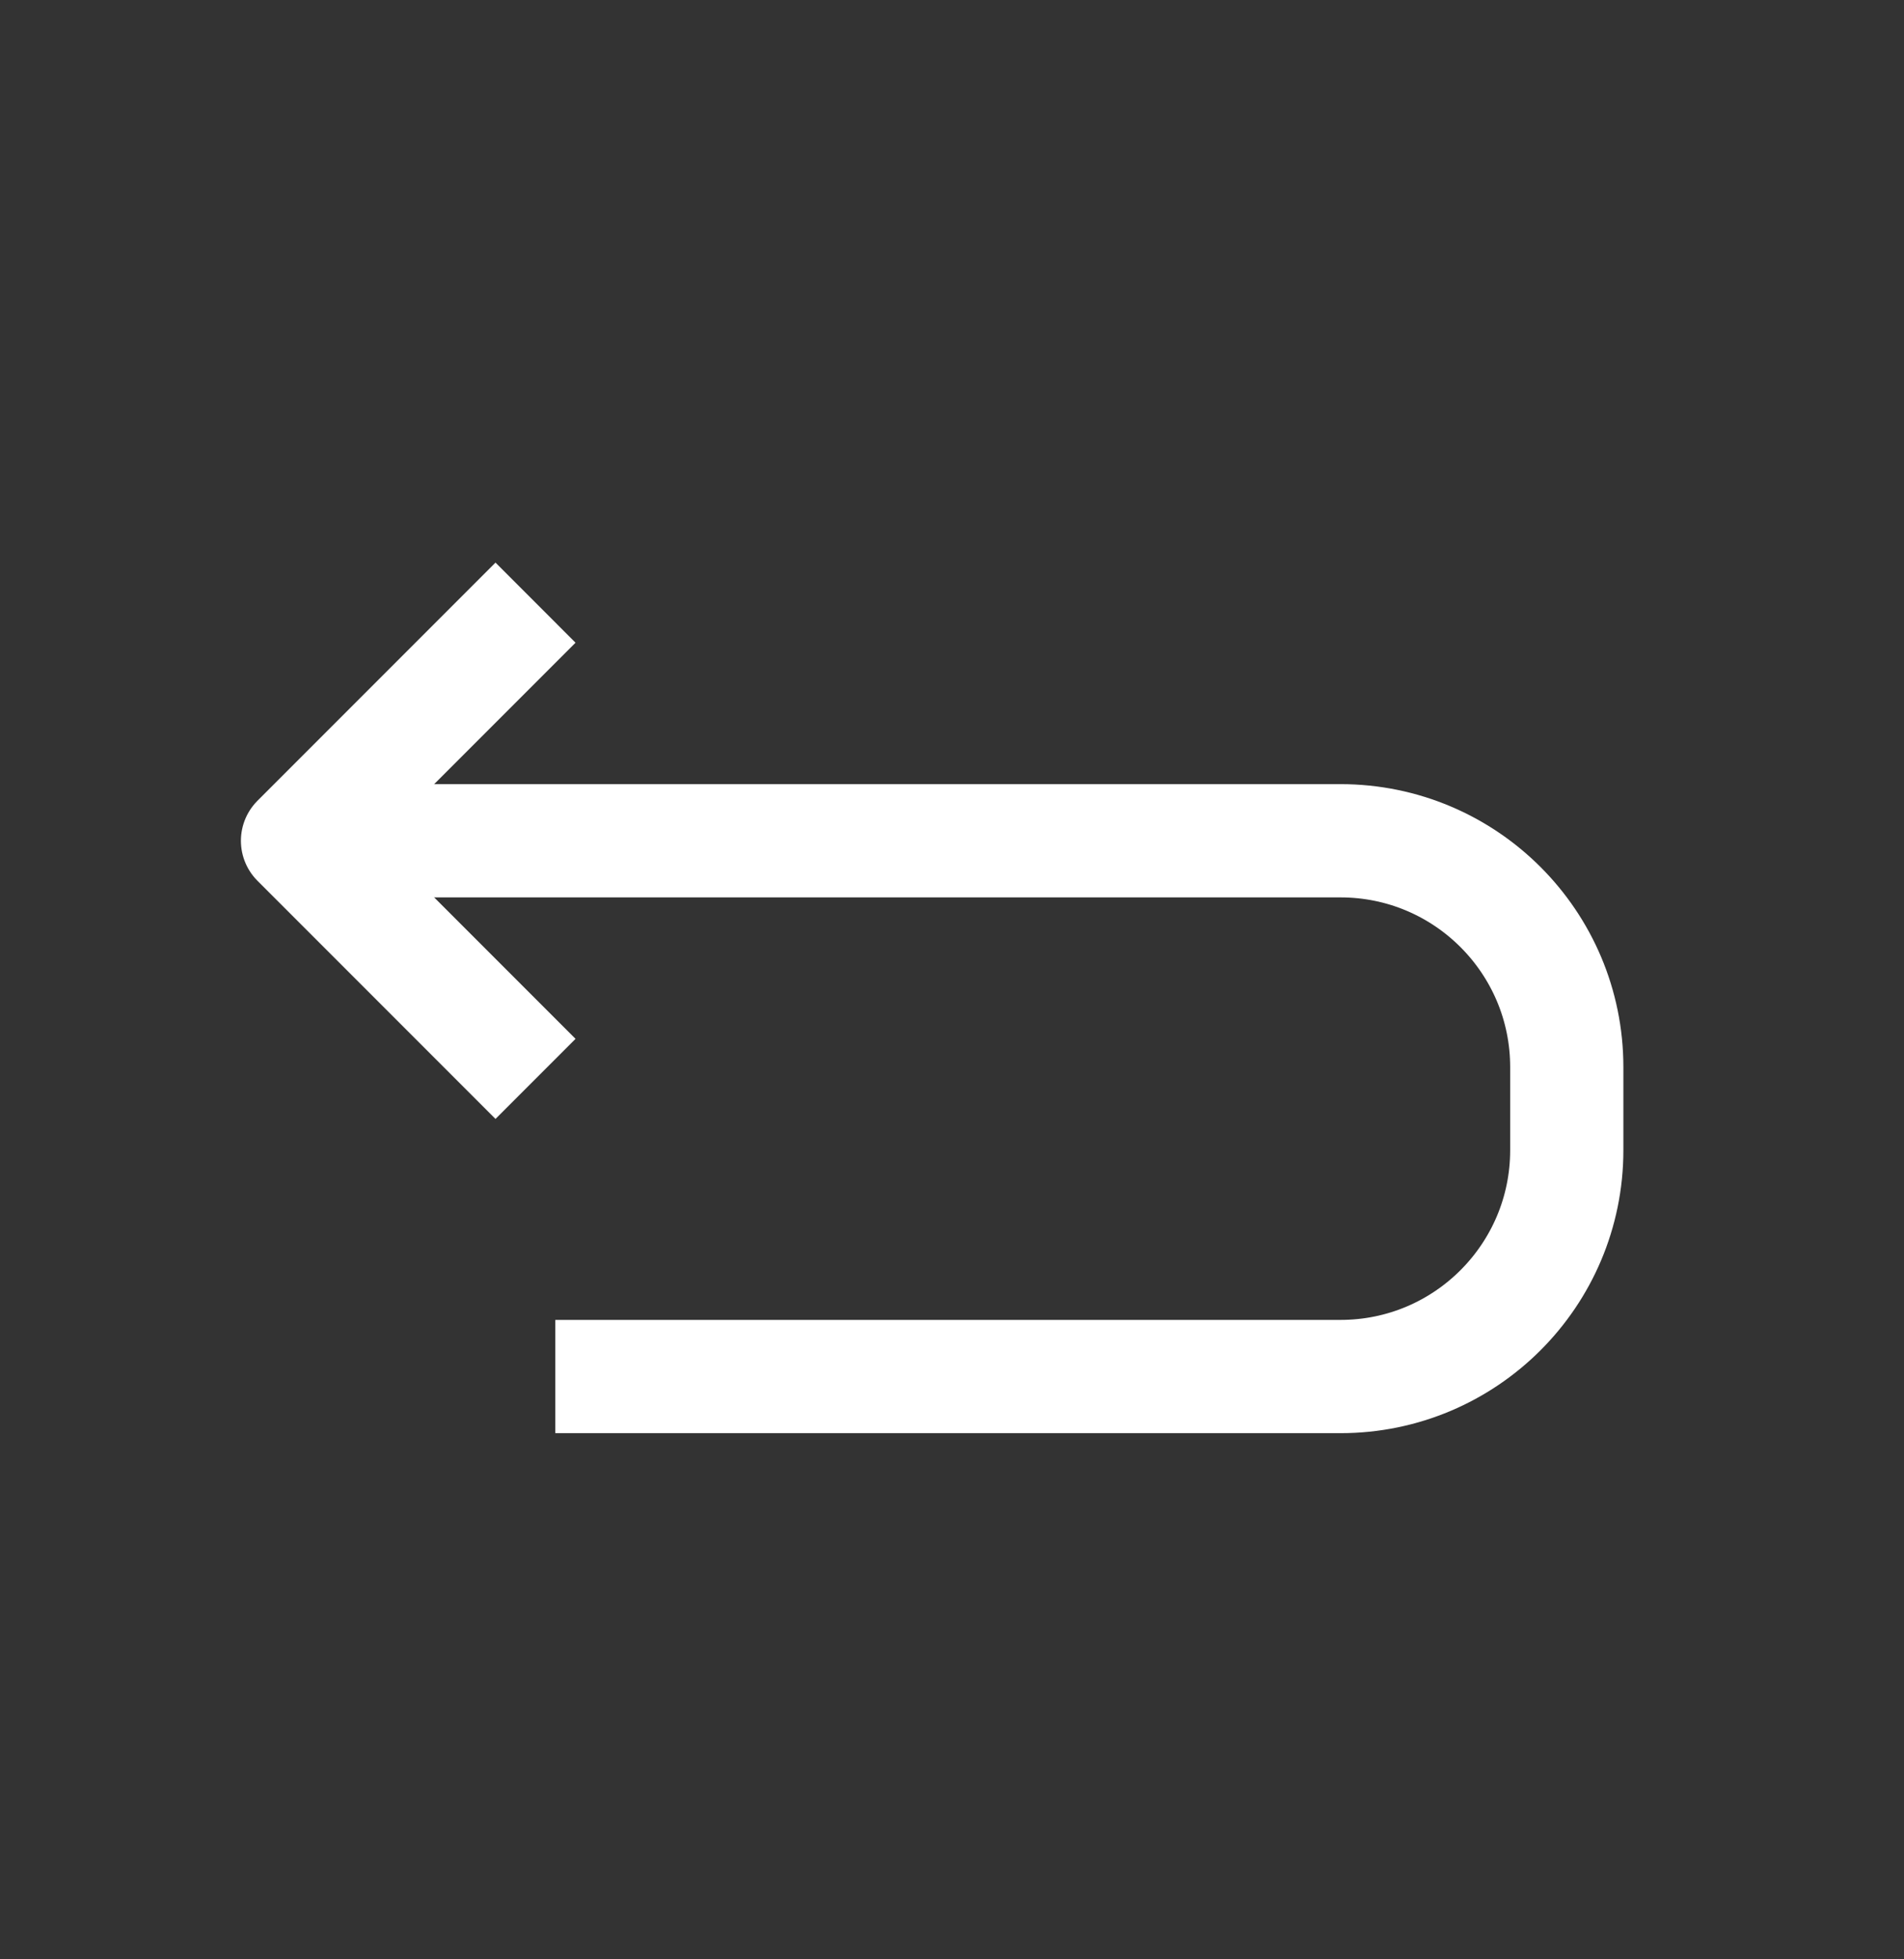
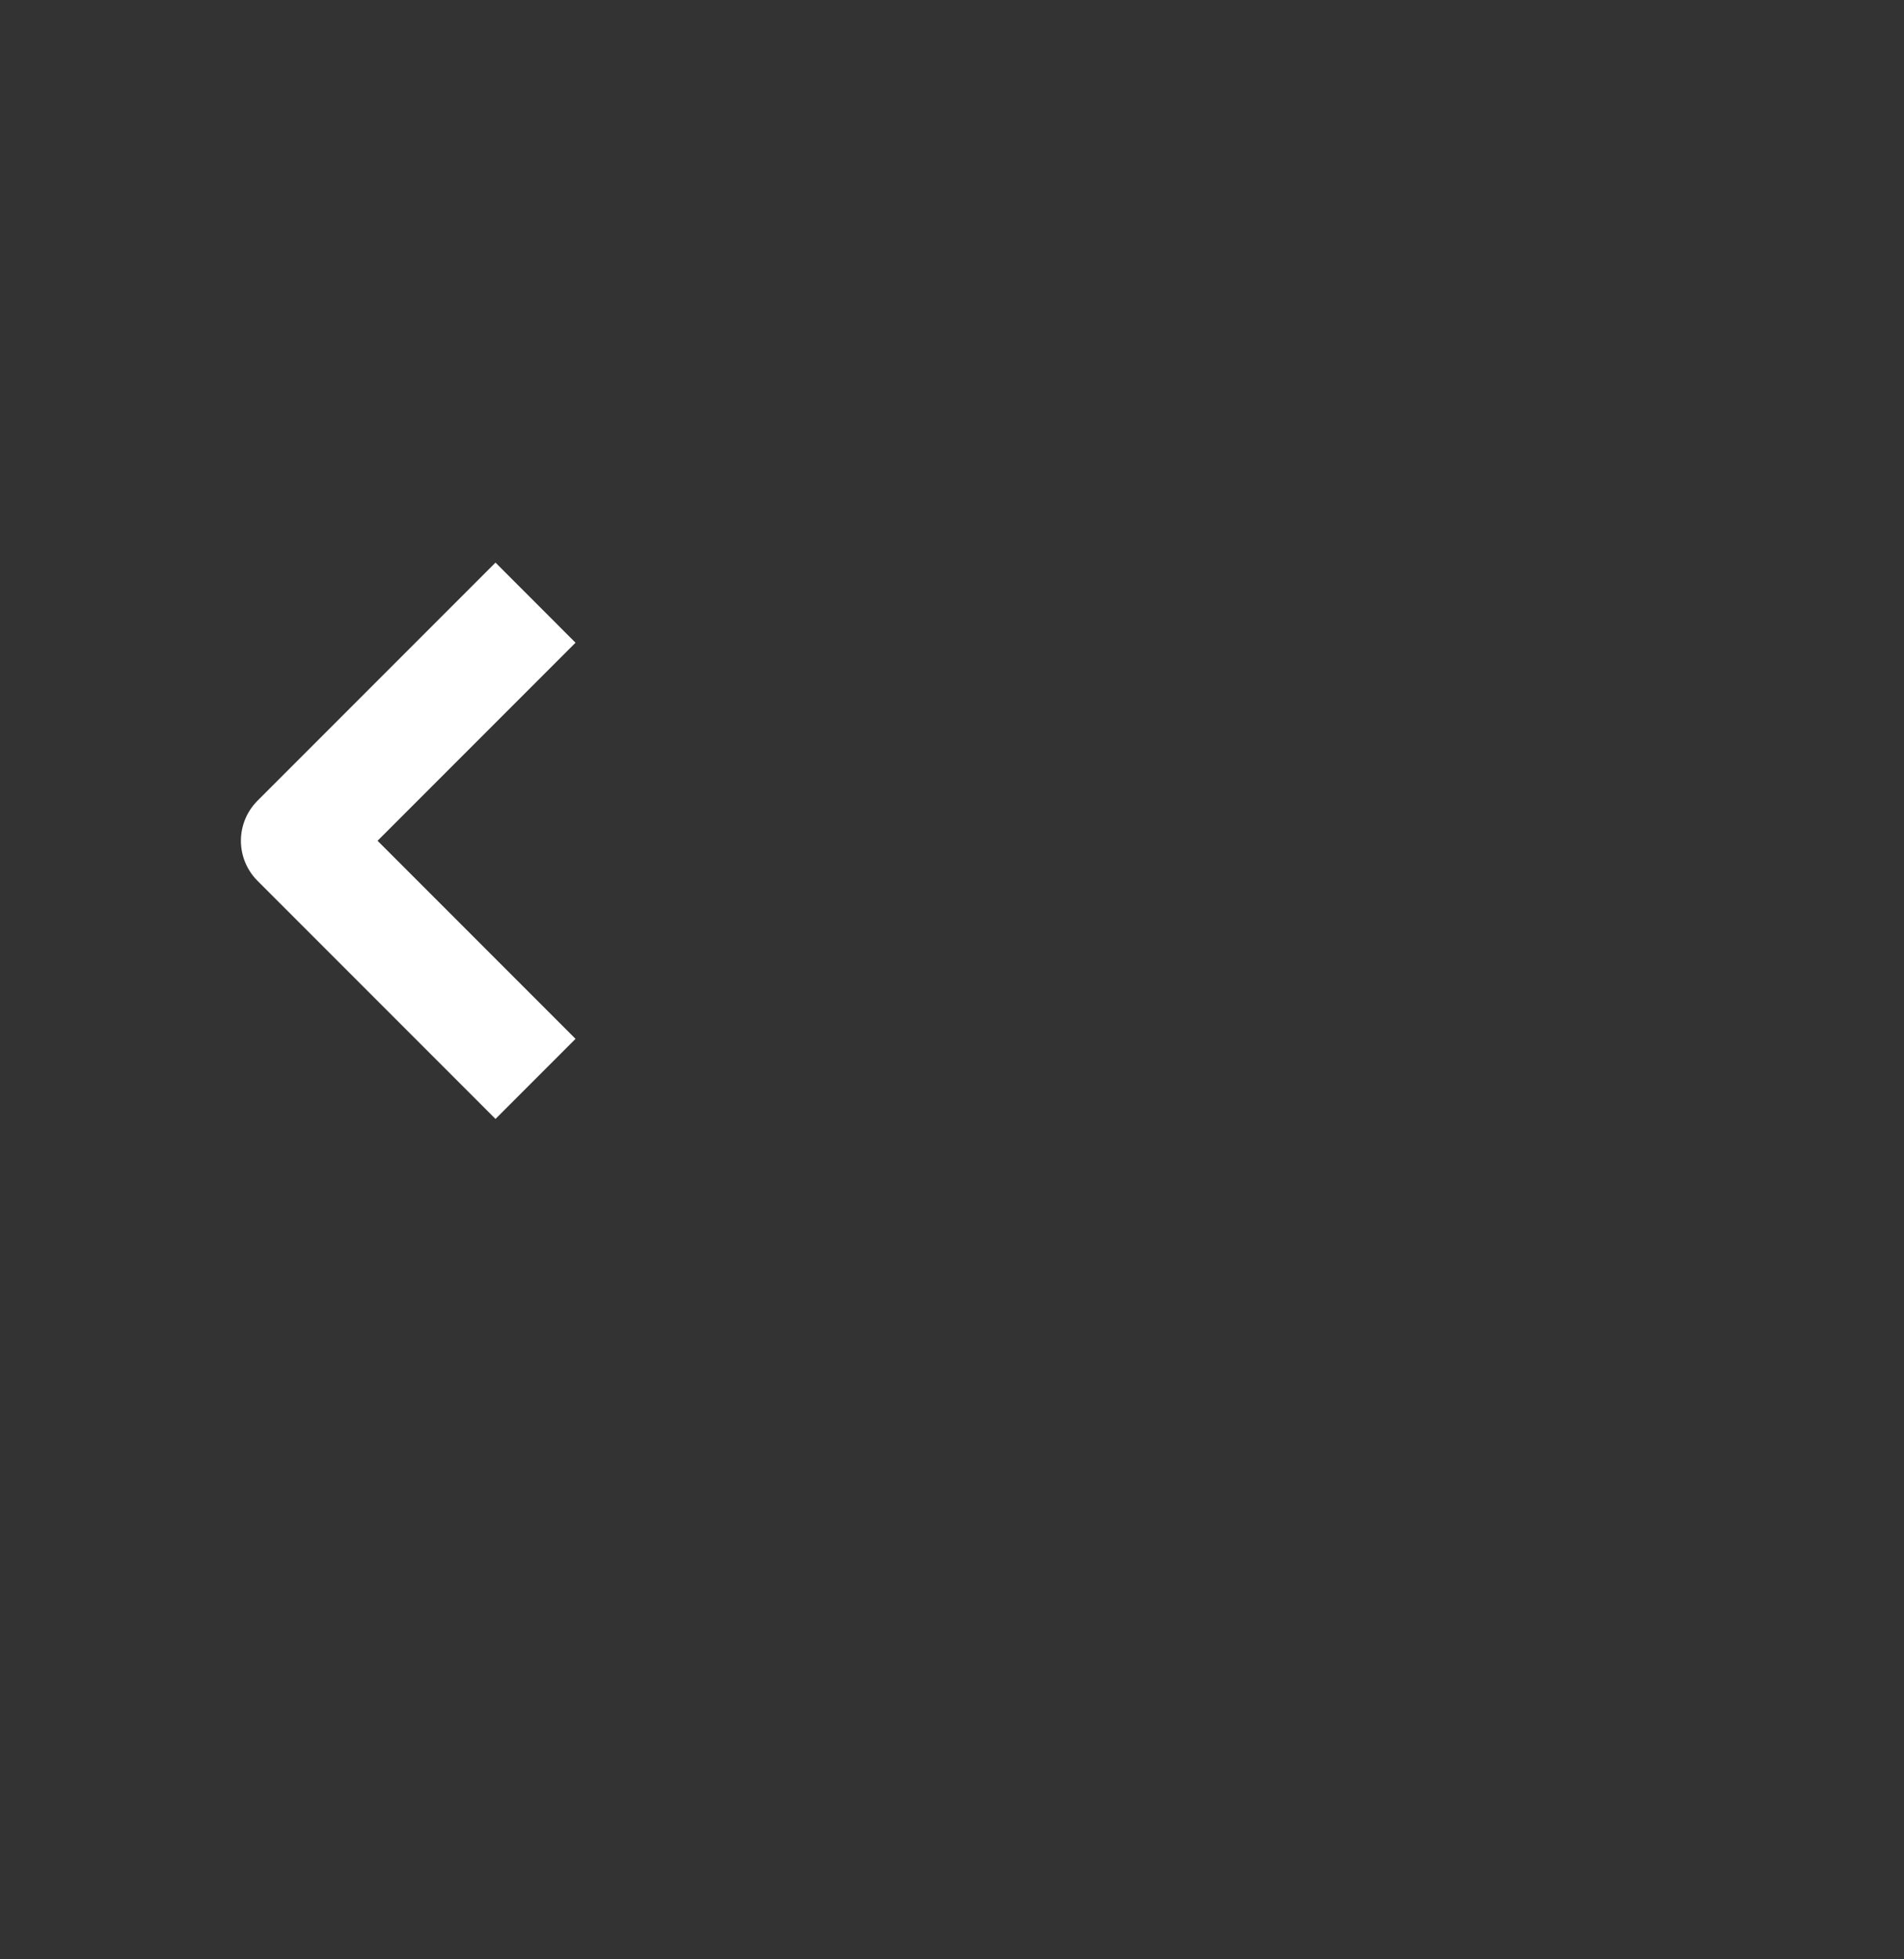
<svg xmlns="http://www.w3.org/2000/svg" width="35" height="36" viewBox="0 0 35 36" fill="none">
  <rect x="0" y="0" width="35" height="36" fill="#333333" stroke="none" />
-   <path d="M6.197 15.448L24.642 15.448C26.939 15.448 28.801 17.31 28.801 19.607L28.801 21.133C28.801 23.43 26.939 25.292 24.642 25.292L10.208 25.292" stroke="white" stroke-width="2.081" stroke-linejoin="round" />
  <path d="M9.844 11.073C8.135 12.781 7.177 13.739 5.469 15.448L9.844 19.823" stroke="white" stroke-width="2.081" stroke-linejoin="round" />
</svg>